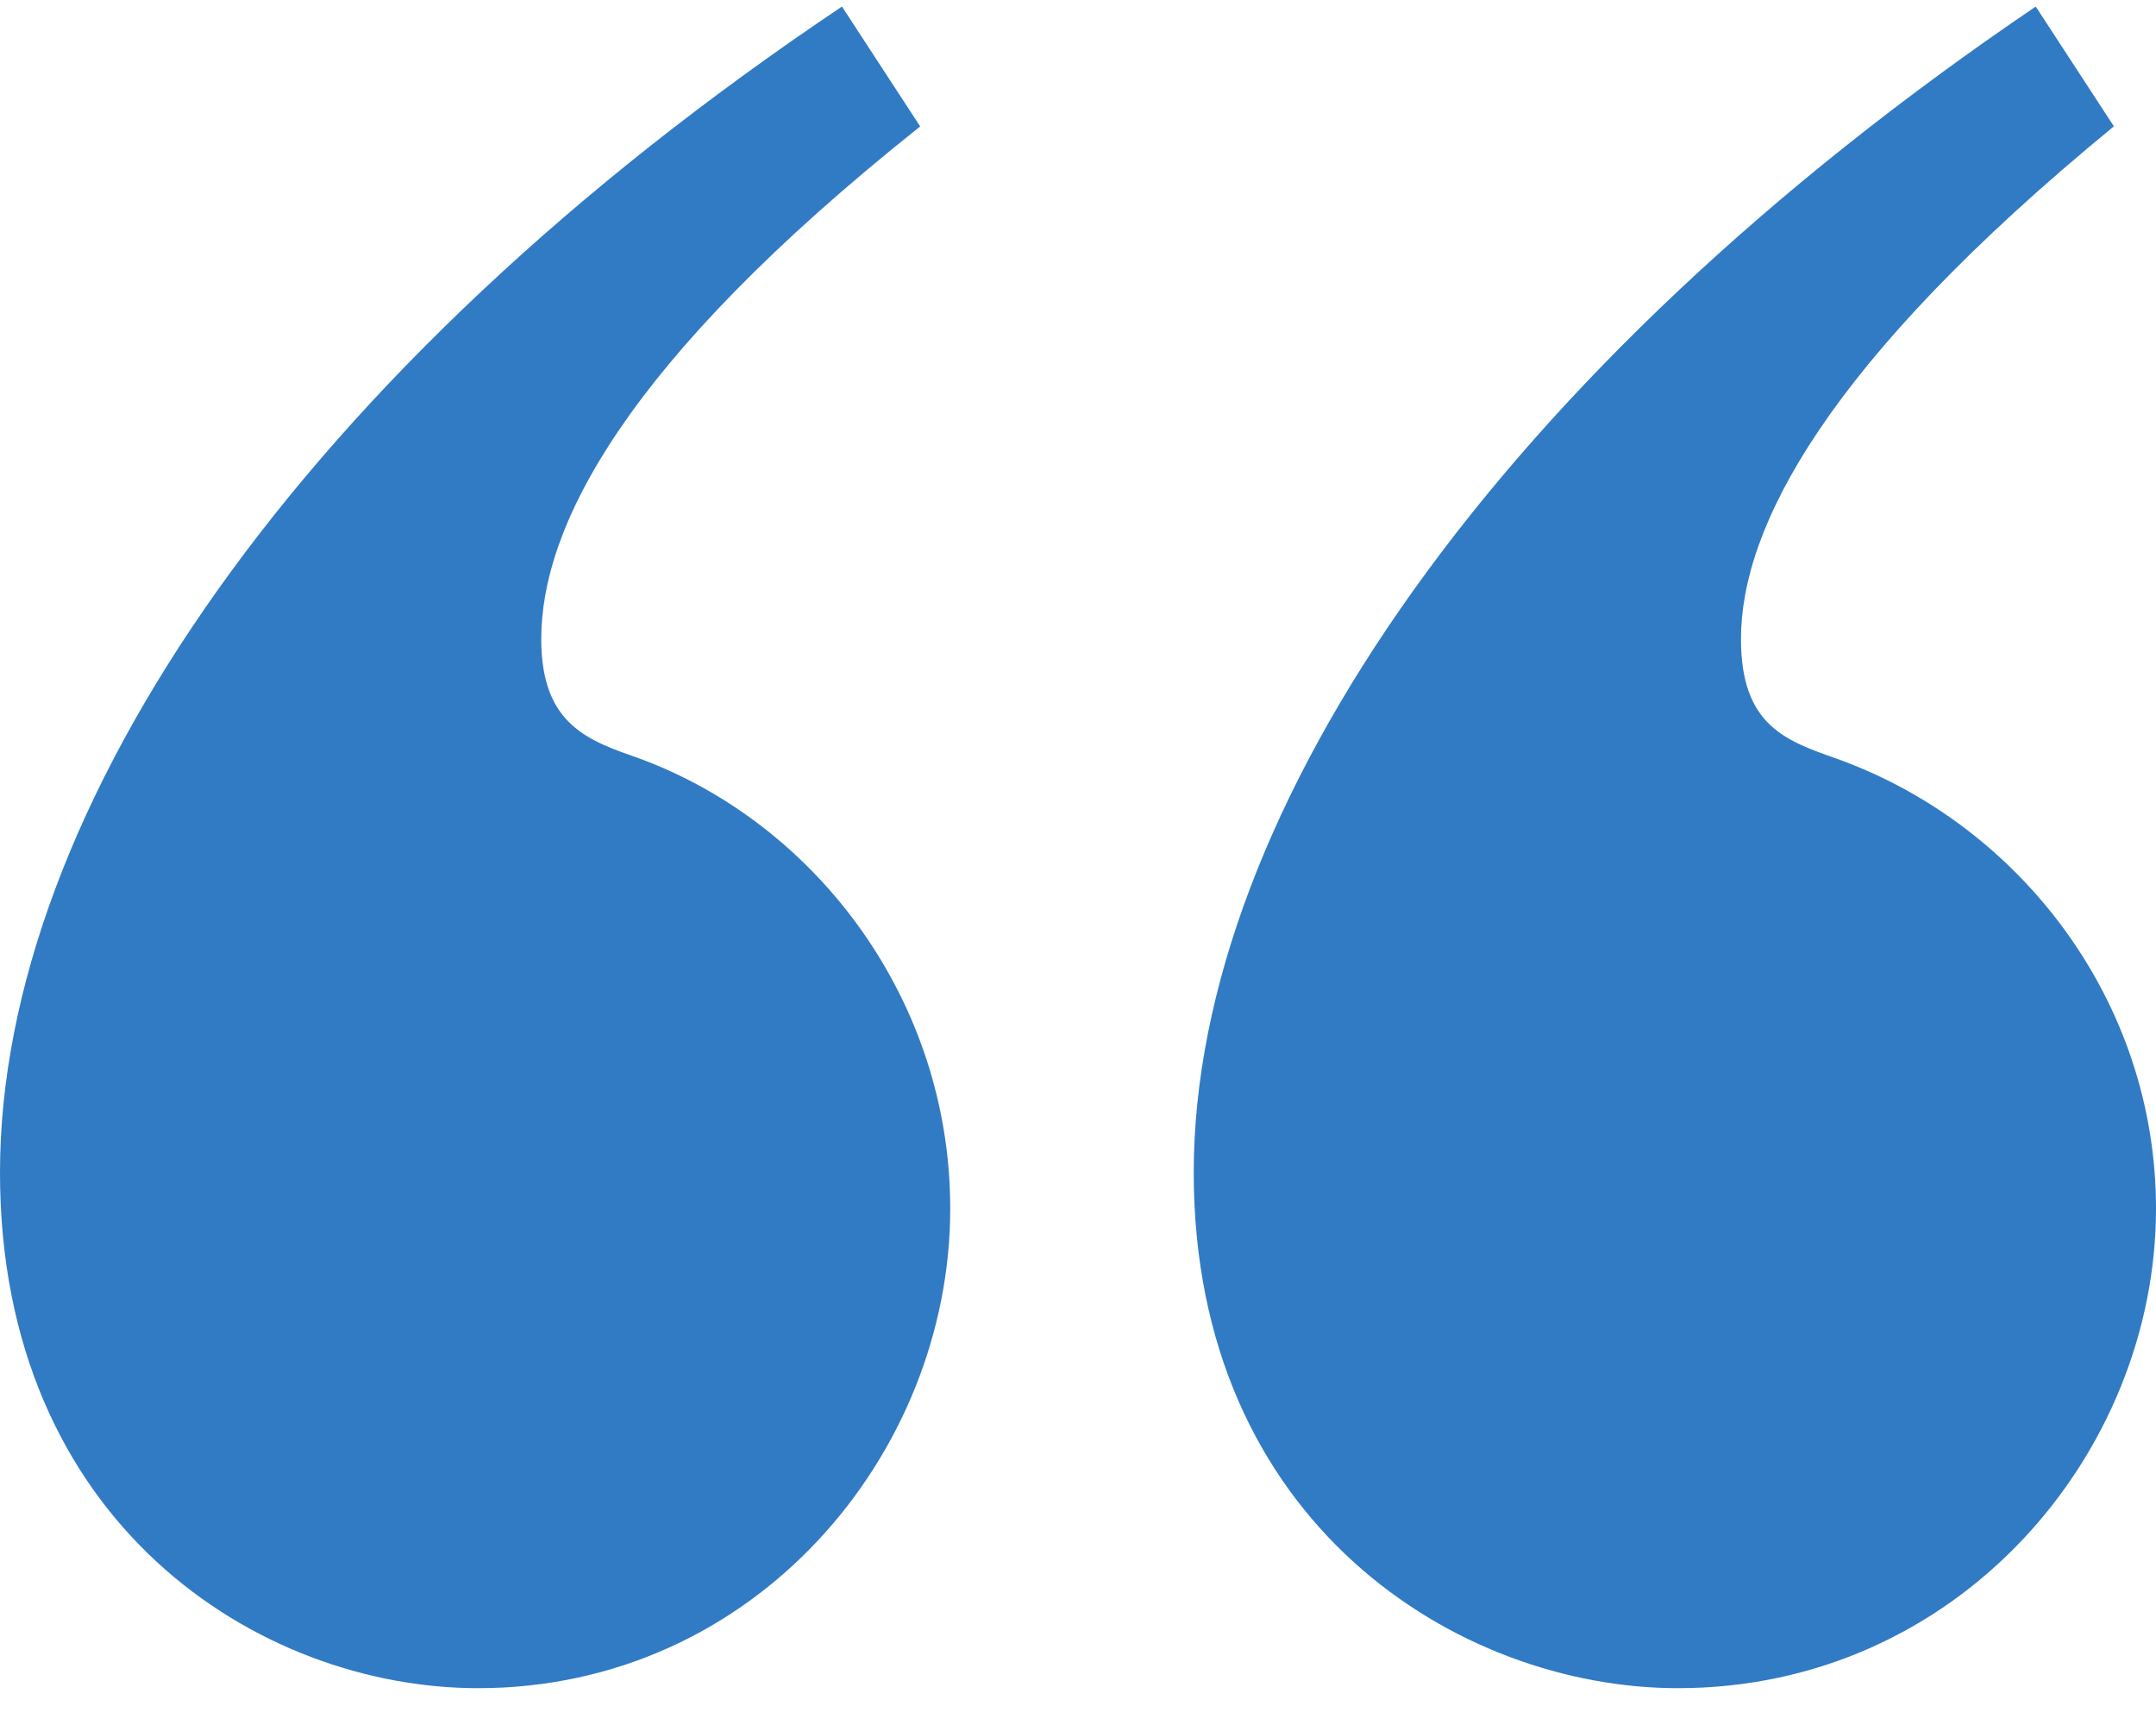
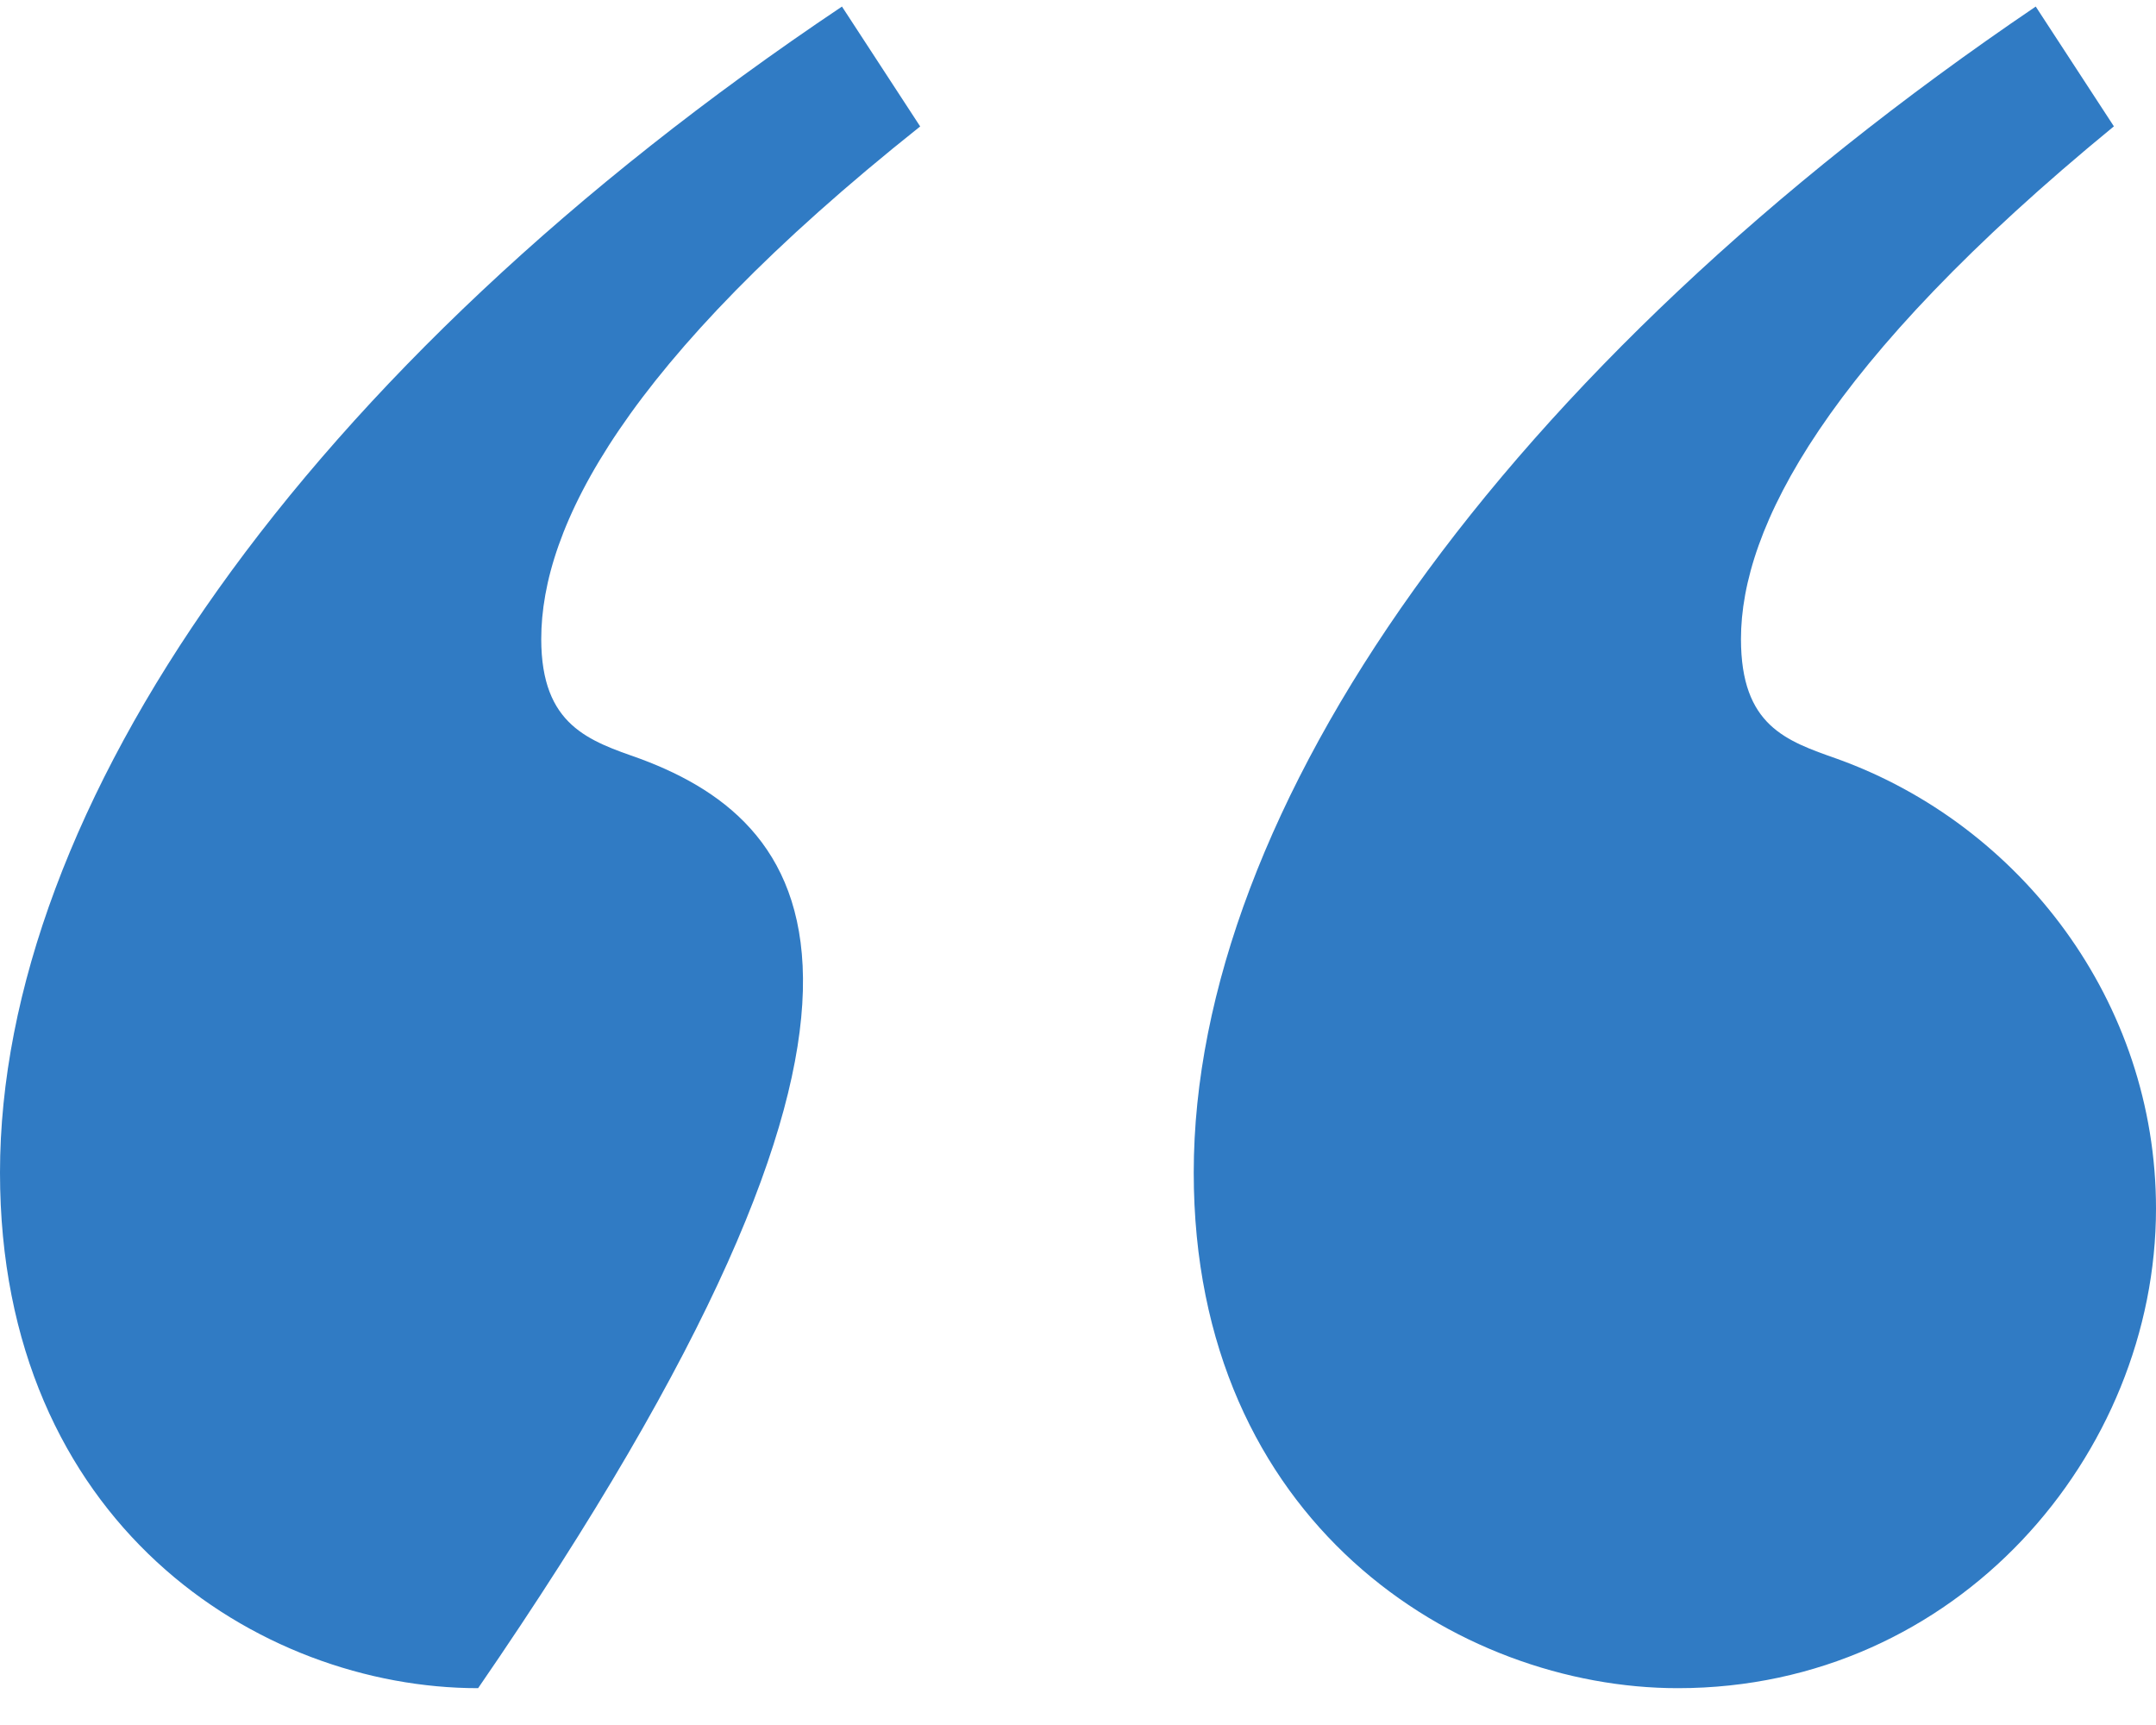
<svg xmlns="http://www.w3.org/2000/svg" width="50" height="40" viewBox="0 0 50 40" fill="none">
-   <path d="M21.34 2.932L19.526 0.152C6.974 8.562 0 18.78 0 27.19C0 35.322 5.998 39.146 11.088 39.146C17.504 39.146 22.037 33.723 22.037 28.024C22.037 23.229 18.968 19.127 14.853 17.597C13.668 17.179 12.552 16.832 12.552 14.817C12.552 12.245 14.436 8.424 21.34 2.932ZM49.025 2.932L47.211 0.152C34.797 8.562 27.684 18.78 27.684 27.19C27.684 35.322 33.821 39.146 38.911 39.146C45.396 39.146 50 33.723 50 28.024C50 23.229 46.862 19.127 42.607 17.597C41.422 17.179 40.375 16.832 40.375 14.817C40.375 12.245 42.328 8.422 49.023 2.93L49.025 2.932Z" fill="#307BC4" />
+   <path d="M21.34 2.932L19.526 0.152C6.974 8.562 0 18.78 0 27.19C0 35.322 5.998 39.146 11.088 39.146C22.037 23.229 18.968 19.127 14.853 17.597C13.668 17.179 12.552 16.832 12.552 14.817C12.552 12.245 14.436 8.424 21.34 2.932ZM49.025 2.932L47.211 0.152C34.797 8.562 27.684 18.78 27.684 27.19C27.684 35.322 33.821 39.146 38.911 39.146C45.396 39.146 50 33.723 50 28.024C50 23.229 46.862 19.127 42.607 17.597C41.422 17.179 40.375 16.832 40.375 14.817C40.375 12.245 42.328 8.422 49.023 2.93L49.025 2.932Z" fill="#307BC4" />
</svg>